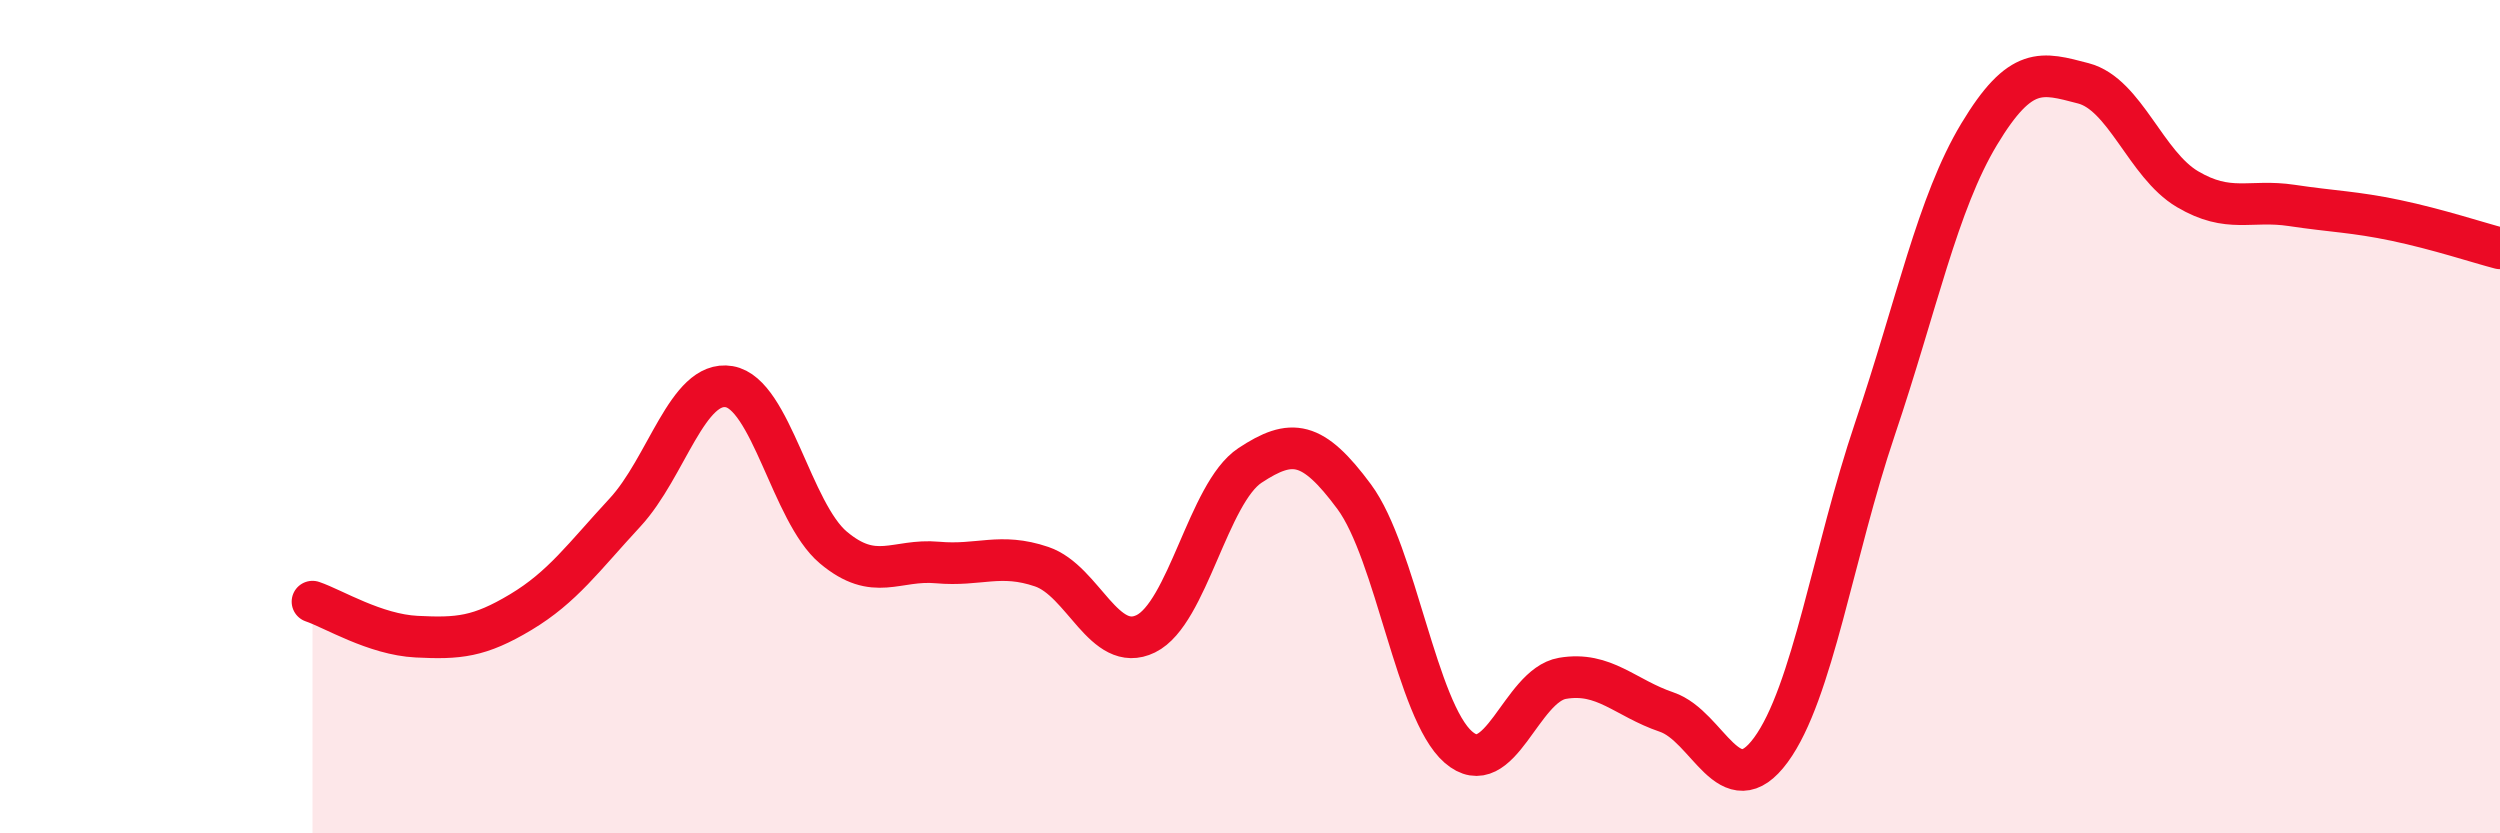
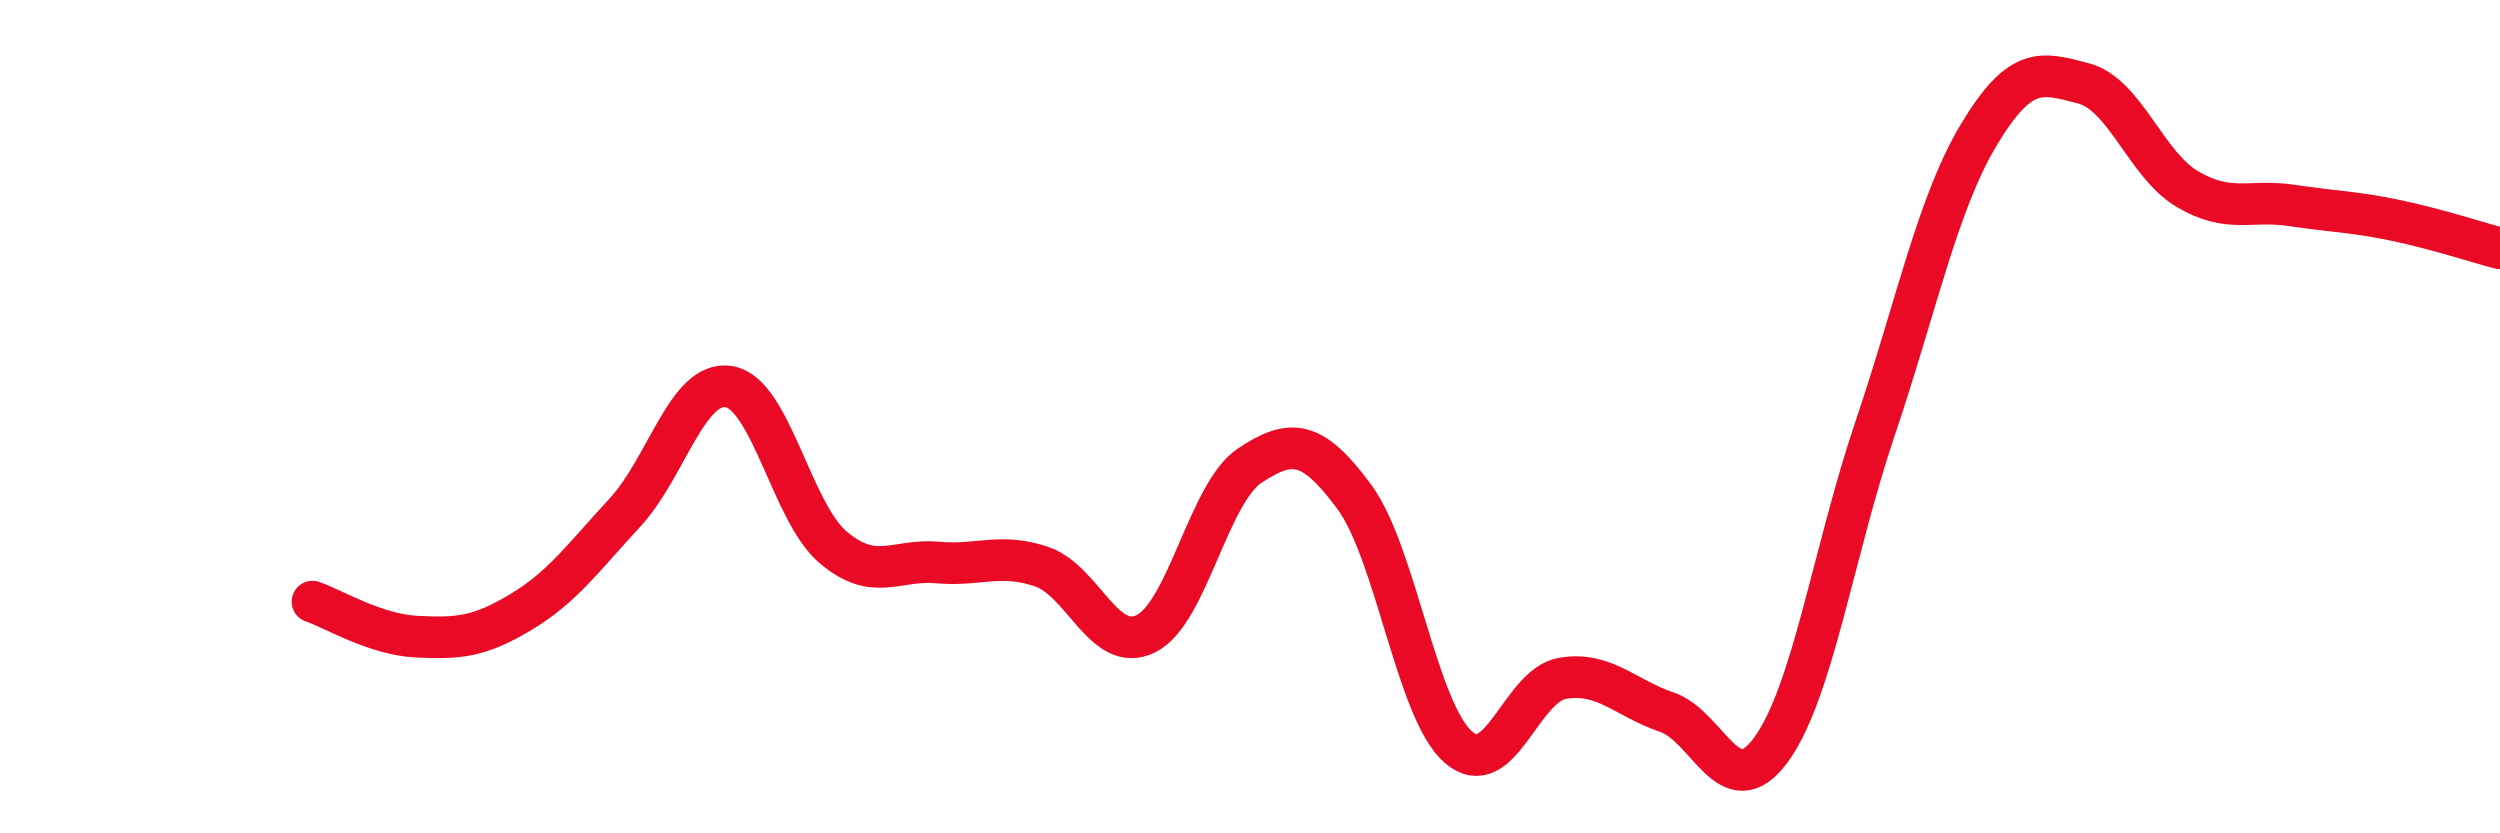
<svg xmlns="http://www.w3.org/2000/svg" width="60" height="20" viewBox="0 0 60 20">
-   <path d="M 7.5,14.44 C 8,14.61 9,15.23 10,15.28 C 11,15.33 11.5,15.29 12.5,14.69 C 13.5,14.09 14,13.38 15,12.3 C 16,11.22 16.5,9.11 17.5,9.28 C 18.5,9.45 19,12.3 20,13.14 C 21,13.98 21.5,13.41 22.5,13.5 C 23.5,13.59 24,13.26 25,13.6 C 26,13.94 26.5,15.7 27.5,15.21 C 28.5,14.72 29,11.83 30,11.17 C 31,10.51 31.5,10.57 32.5,11.92 C 33.5,13.27 34,17.06 35,17.93 C 36,18.8 36.5,16.45 37.5,16.28 C 38.5,16.11 39,16.75 40,17.09 C 41,17.43 41.5,19.36 42.5,18 C 43.5,16.64 44,13.25 45,10.29 C 46,7.33 46.5,4.88 47.5,3.22 C 48.5,1.56 49,1.74 50,2 C 51,2.26 51.5,3.95 52.5,4.54 C 53.5,5.13 54,4.78 55,4.93 C 56,5.08 56.5,5.08 57.5,5.29 C 58.5,5.5 59.5,5.83 60,5.96L60 20L7.5 20Z" fill="#EB0A25" opacity="0.1" stroke-linecap="round" stroke-linejoin="round" />
  <path d="M 7.5,14.44 C 8,14.61 9,15.23 10,15.28 C 11,15.33 11.5,15.29 12.5,14.69 C 13.5,14.09 14,13.38 15,12.3 C 16,11.22 16.5,9.11 17.5,9.28 C 18.5,9.45 19,12.3 20,13.14 C 21,13.98 21.5,13.41 22.5,13.5 C 23.5,13.59 24,13.26 25,13.6 C 26,13.94 26.5,15.7 27.5,15.21 C 28.5,14.72 29,11.83 30,11.17 C 31,10.51 31.5,10.57 32.5,11.92 C 33.5,13.27 34,17.06 35,17.93 C 36,18.8 36.5,16.45 37.5,16.28 C 38.5,16.11 39,16.75 40,17.09 C 41,17.43 41.5,19.36 42.5,18 C 43.5,16.64 44,13.25 45,10.29 C 46,7.33 46.5,4.88 47.5,3.22 C 48.5,1.56 49,1.74 50,2 C 51,2.26 51.5,3.95 52.5,4.54 C 53.5,5.13 54,4.78 55,4.93 C 56,5.08 56.5,5.08 57.5,5.29 C 58.5,5.5 59.5,5.83 60,5.96" stroke="#EB0A25" stroke-width="1" fill="none" stroke-linecap="round" stroke-linejoin="round" />
</svg>